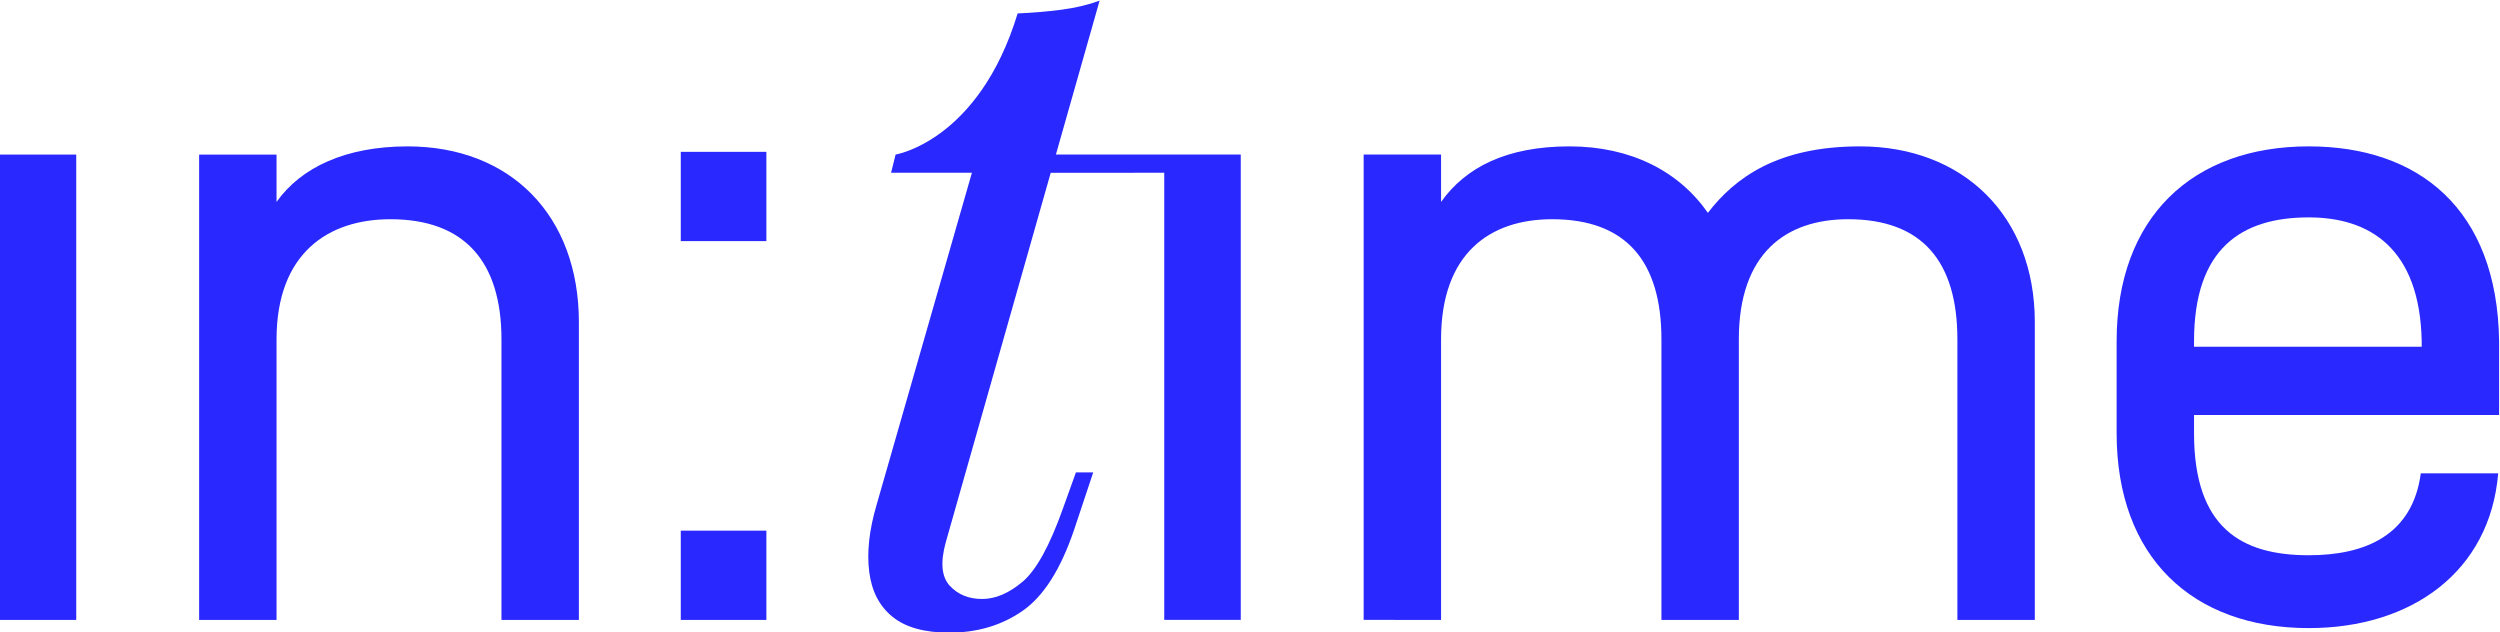
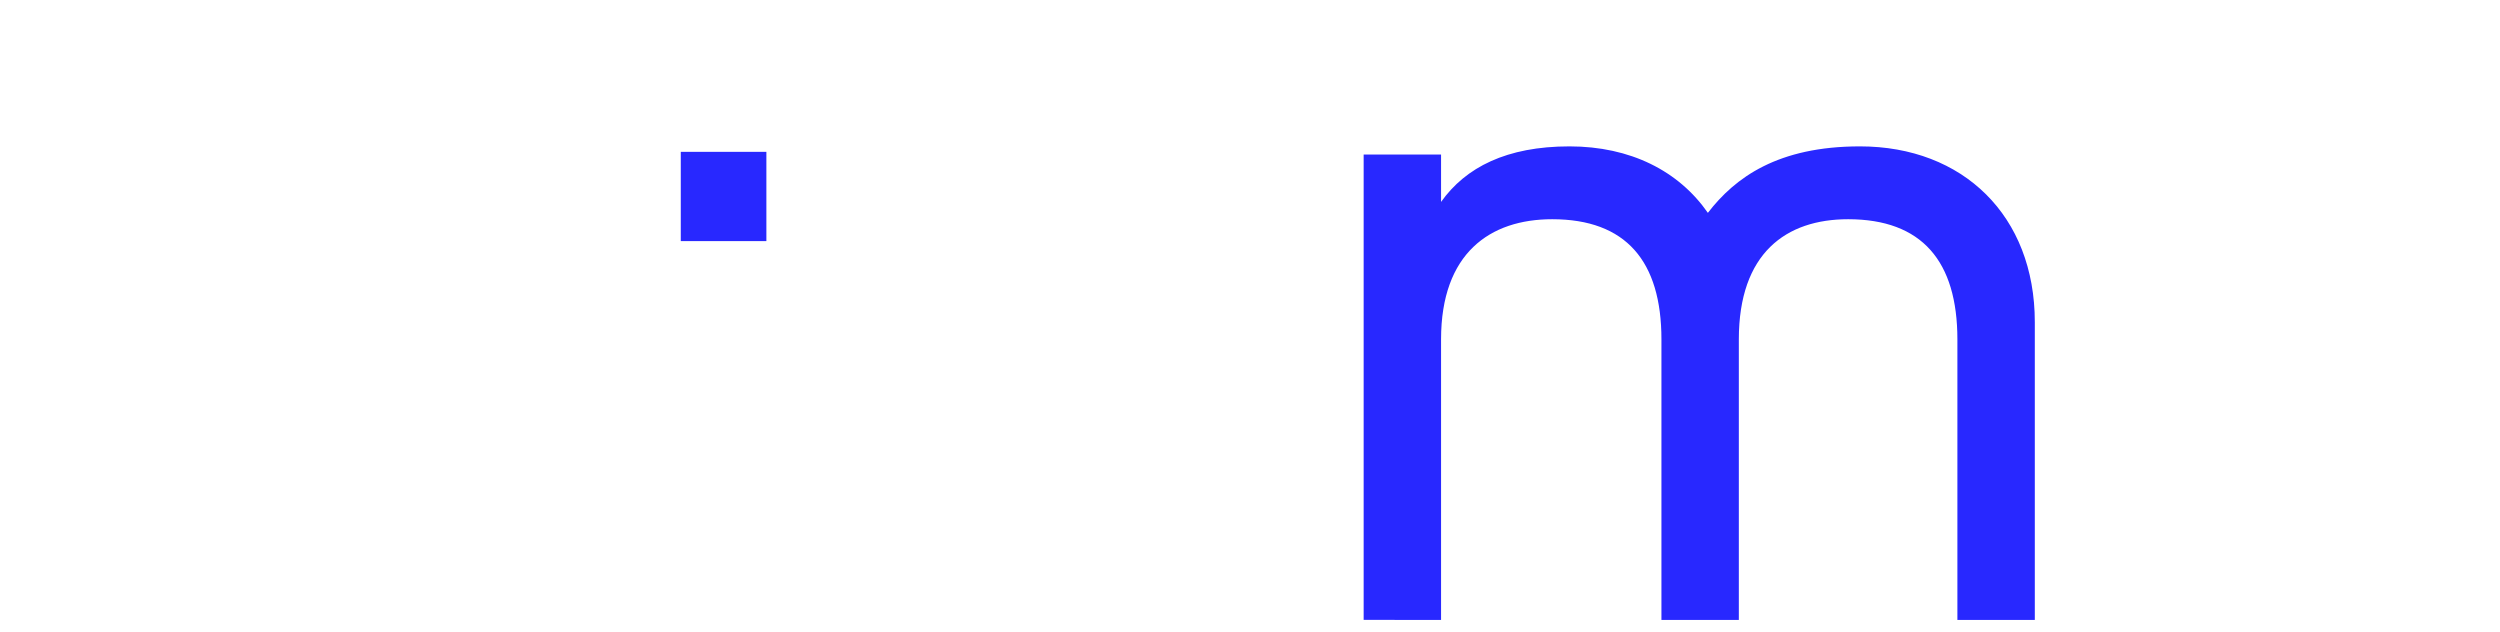
<svg xmlns="http://www.w3.org/2000/svg" xmlns:ns1="http://sodipodi.sourceforge.net/DTD/sodipodi-0.dtd" xmlns:ns2="http://www.inkscape.org/namespaces/inkscape" version="1.1" id="svg2" width="407.412" height="103.017" viewBox="0 0 407.412 103.017" ns1:docname="logo.svg" ns2:version="1.1.2 (b8e25be8, 2022-02-05)">
  <defs id="defs6">
    <clipPath clipPathUnits="userSpaceOnUse" id="clipPath20">
      <path d="M 0,566.929 H 566.929 V 0 H 0 Z" id="path18" />
    </clipPath>
  </defs>
  <ns1:namedview id="namedview4" pagecolor="#ffffff" bordercolor="#000000" borderopacity="0.25" ns2:showpageshadow="2" ns2:pageopacity="0.0" ns2:pagecheckerboard="0" ns2:deskcolor="#d1d1d1" ns2:pageshadow="2" showgrid="false" ns2:zoom="0.40745843" ns2:cx="204.92888" ns2:cy="51.539" ns2:window-width="1024" ns2:window-height="530" ns2:window-x="0" ns2:window-y="157" ns2:window-maximized="0" ns2:current-layer="g8" />
  <g id="g8" ns2:groupmode="layer" ns2:label="logo" transform="matrix(1.333,0,0,-1.333,-174.247,429.461)">
    <g id="g10" transform="translate(130.685,303.279)">
-       <path d="M 0,0 H 9.353 V -56.889 H 0 Z" style="fill:#2828ff;fill-opacity:1;fill-rule:nonzero;stroke:none" id="path12" />
-     </g>
+       </g>
    <g id="g14">
      <g id="g16" clip-path="url(#clipPath20)">
        <g id="g22" transform="translate(155.063,303.279)">
-           <path d="m 0,0 h 9.463 v -5.79 c 3.006,4.233 8.461,6.791 16.031,6.791 12.581,0 20.931,-8.46 20.931,-21.486 v -36.404 h -9.464 v 34.29 c 0,9.573 -4.564,14.695 -13.582,14.695 -7.571,0 -13.916,-4.121 -13.916,-14.695 v -34.29 H 0 Z" style="fill:#2828ff;fill-opacity:1;fill-rule:nonzero;stroke:none" id="path24" />
-         </g>
+           </g>
        <g id="g26" transform="translate(297.43,303.28)">
          <path d="m 0,0 h 9.463 v -5.79 c 3.006,4.233 8.015,6.791 15.698,6.791 7.458,0 13.359,-3.008 16.921,-8.126 3.34,4.339 8.573,8.126 18.593,8.126 12.58,0.001 21.376,-8.459 21.376,-21.486 v -36.404 h -9.464 v 34.29 c 0,9.573 -4.342,14.695 -13.359,14.695 -7.571,0 -13.361,-4.121 -13.361,-14.695 v -34.29 h -9.462 v 34.29 c 0,9.573 -4.342,14.695 -13.359,14.695 -7.572,0 -13.583,-4.121 -13.583,-14.695 v -34.29 H 0 Z" style="fill:#2828ff;fill-opacity:1;fill-rule:nonzero;stroke:none" id="path28" />
        </g>
        <g id="g30" transform="translate(426.781,279.786)">
-           <path d="m 0,0 v 0.673 c -0.223,11.352 -6.346,15.14 -13.805,15.14 -8.238,0 -14.028,-3.788 -14.028,-15.141 V 0 Z M -37.296,-10.574 V 0.672 c 0,15.141 9.24,23.823 23.491,23.823 13.36,0 23.045,-7.57 23.268,-23.822 v -9.022 h -37.296 v -2.225 c 0,-11.58 5.79,-14.918 14.028,-14.918 6.902,0 12.691,2.448 13.694,10.018 h 9.462 c -1.001,-12.02 -10.576,-18.923 -23.156,-18.923 -14.251,0 -23.491,8.683 -23.491,23.823" style="fill:#2828ff;fill-opacity:1;fill-rule:nonzero;stroke:none" id="path32" />
-         </g>
+           </g>
        <g id="g34" transform="translate(273.052,303.28)">
-           <path d="m 0,0 v 0 h -13.247 l 5.344,18.816 c -1.411,-0.52 -2.988,-0.89 -4.732,-1.117 -1.744,-0.223 -3.507,-0.369 -5.288,-0.445 C -22.671,1.651 -32.842,0 -32.842,0 l -0.556,-2.225 h 9.884 l -11.665,-40.637 c -0.892,-3.044 -1.189,-5.755 -0.892,-8.126 0.296,-2.377 1.243,-4.218 2.84,-5.512 1.595,-1.3 3.914,-1.947 6.958,-1.947 3.413,0 6.402,0.89 8.962,2.67 2.561,1.78 4.657,5.082 6.291,9.906 l 2.337,7.014 h -2.115 l -1.559,-4.338 c -1.633,-4.607 -3.284,-7.611 -4.954,-9.022 -1.67,-1.411 -3.322,-2.114 -4.954,-2.114 -1.634,0 -2.95,0.536 -3.952,1.613 -1.003,1.077 -1.17,2.842 -0.501,5.29 l 12.839,45.203 H 0 V -56.889 H 9.353 V 0 Z" style="fill:#2828ff;fill-opacity:1;fill-rule:nonzero;stroke:none" id="path36" />
-         </g>
+           </g>
        <g id="g38" transform="translate(213.946,257.303)">
-           <path d="M 0,0 H 10.465 V -10.913 H 0 Z" style="fill:#2828ff;fill-opacity:1;fill-rule:nonzero;stroke:none" id="path40" />
-         </g>
+           </g>
        <g id="g42" transform="translate(213.946,303.613)">
          <path d="M 0,0 H 10.465 V -10.913 H 0 Z" style="fill:#2828ff;fill-opacity:1;fill-rule:nonzero;stroke:none" id="path44" />
        </g>
      </g>
    </g>
  </g>
</svg>